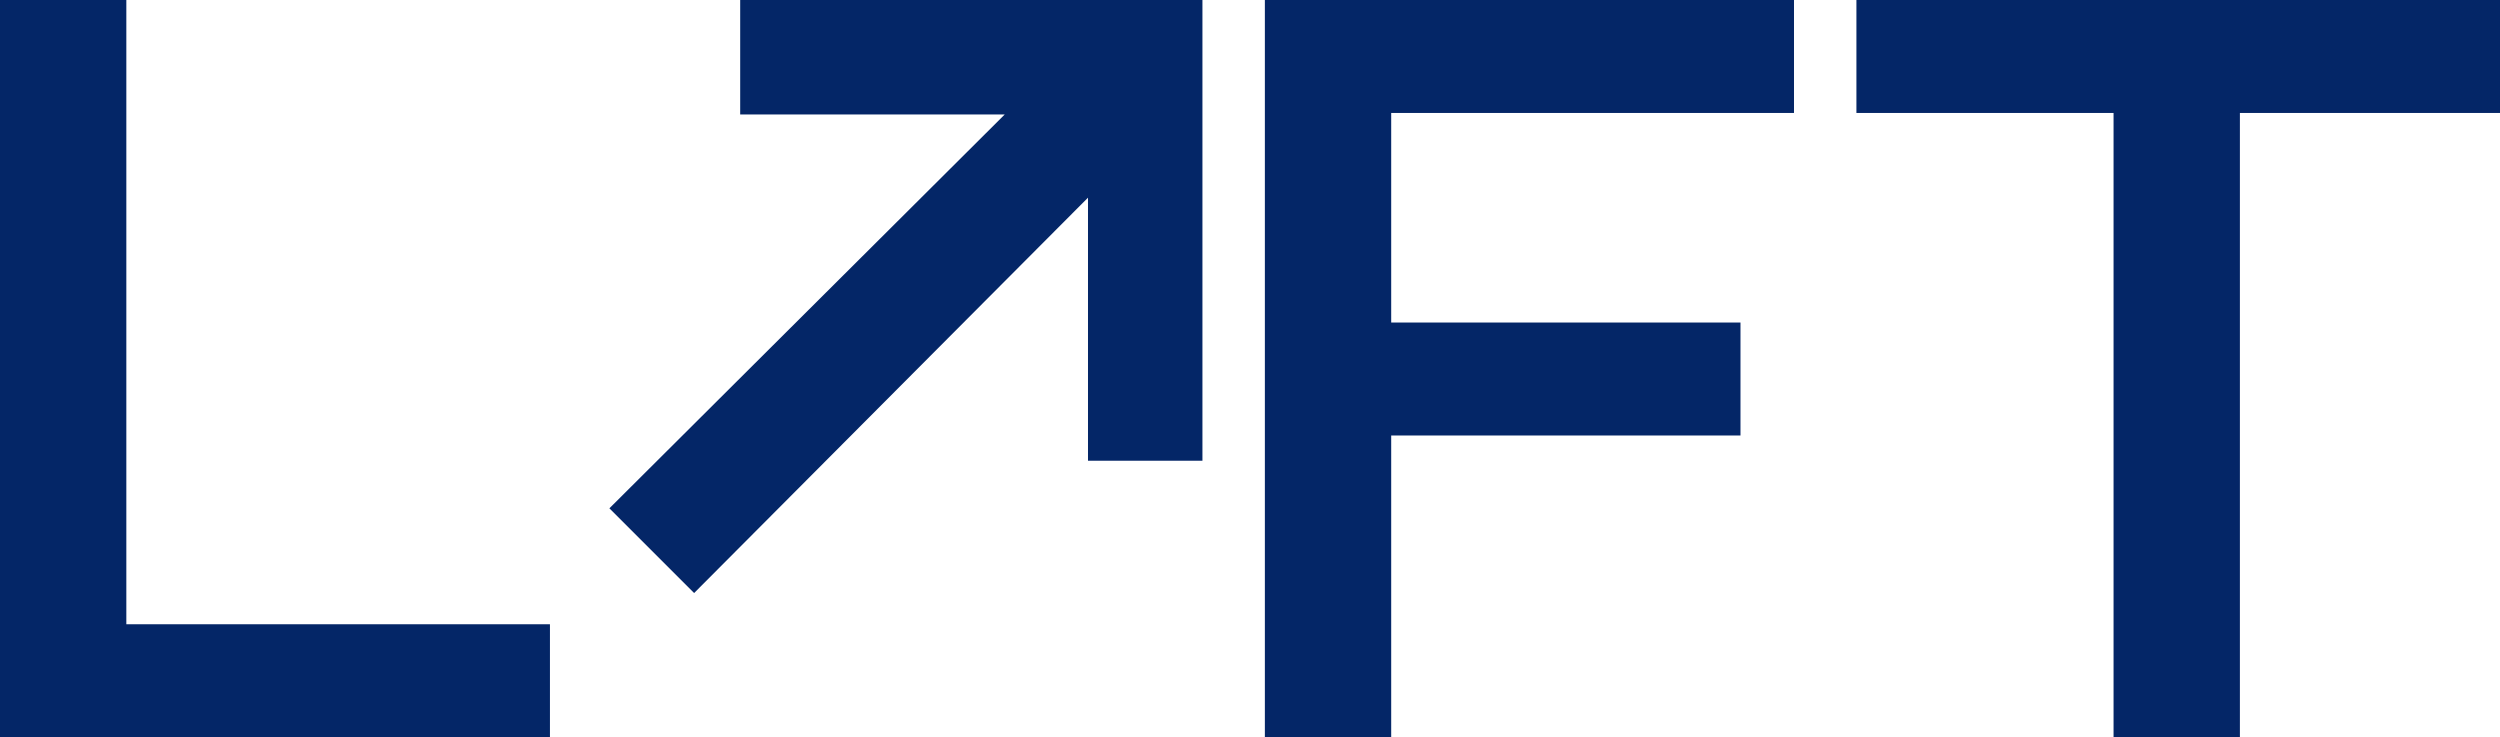
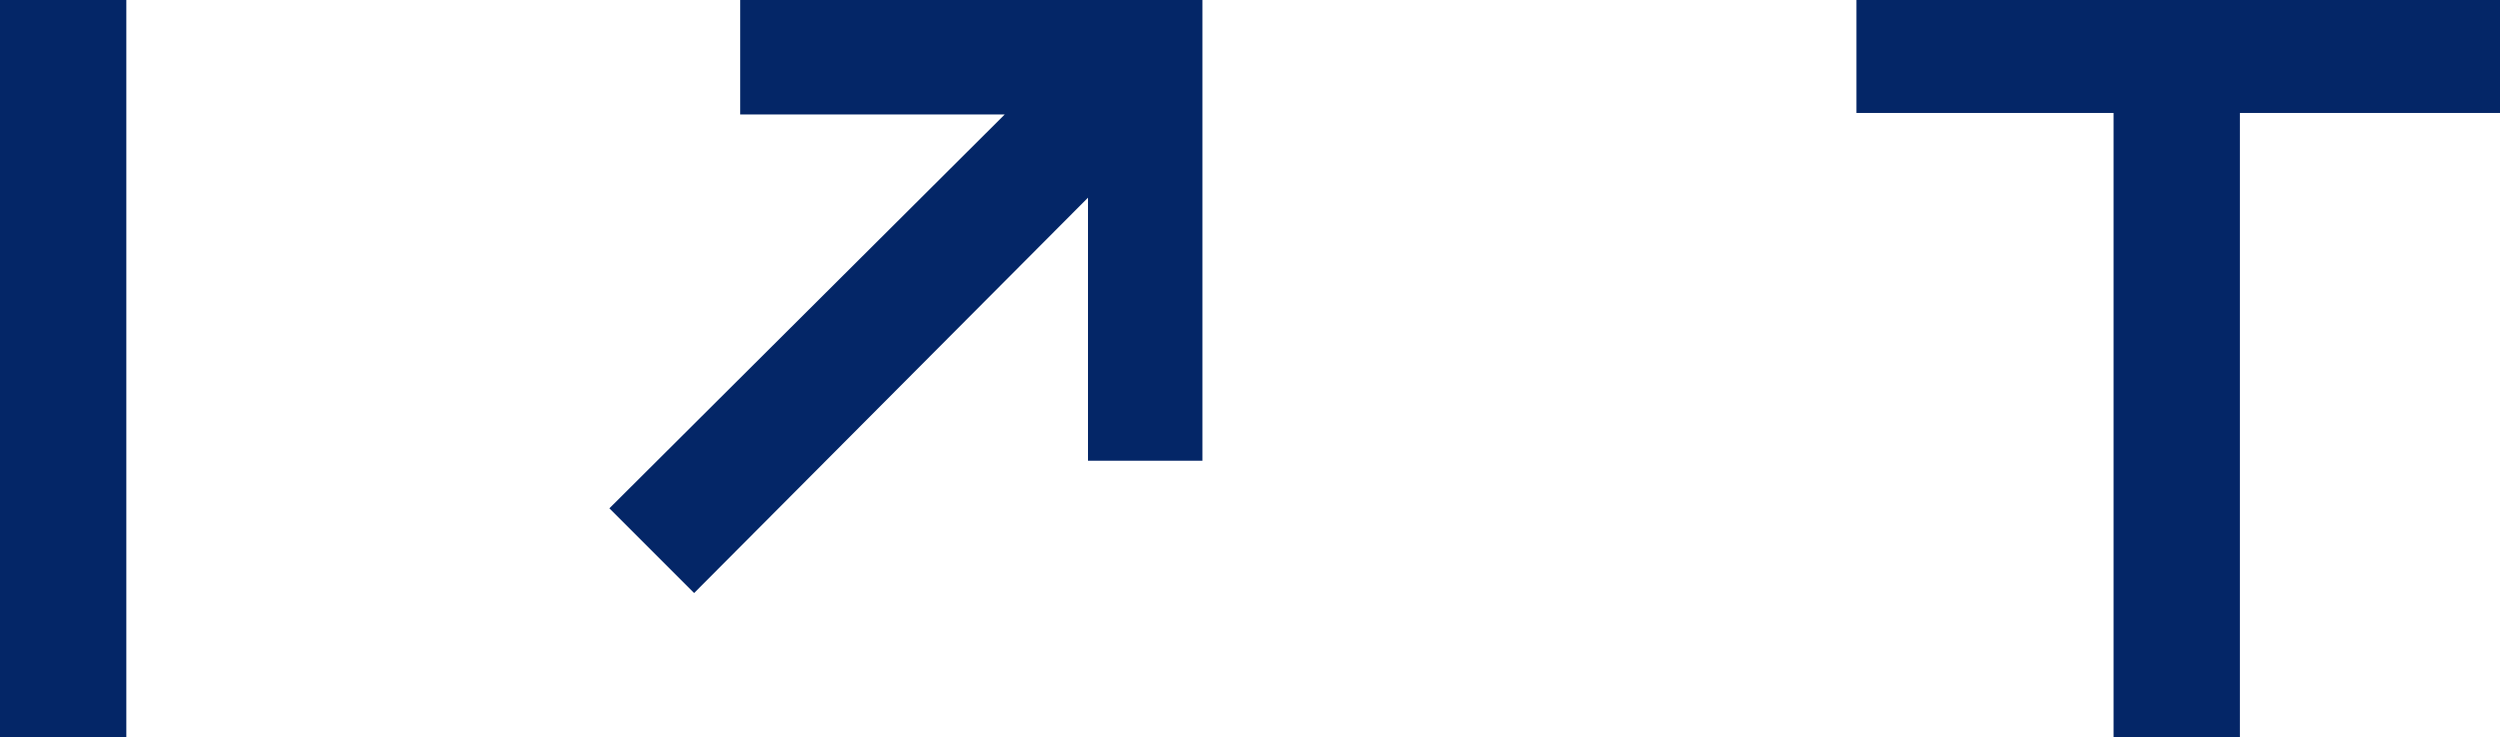
<svg xmlns="http://www.w3.org/2000/svg" id="Layer_1" data-name="Layer 1" viewBox="0 0 168.2 49.6">
  <defs>
    <style>.cls-1{fill:#042667;}</style>
  </defs>
  <g id="Layer_2" data-name="Layer 2">
    <g id="Layer_1-2" data-name="Layer 1-2">
-       <path class="cls-1" d="M0,49.6V0H8.5V42H37v7.6Z" />
+       <path class="cls-1" d="M0,49.6V0H8.5V42v7.6Z" />
      <path class="cls-1" d="M49.8,7.7V0H80.9V31H73.2V13.3L46.7,39.9,41,34.2,67.6,7.7Z" />
-       <path class="cls-1" d="M85.1,49.6V0h35.6V7.6H93.6V21.7h23.5v7.6H93.6V49.6Z" />
      <path class="cls-1" d="M142.2,49.6V7.6H124.9V0h43.3V7.6H150.7v42Z" />
    </g>
  </g>
</svg>